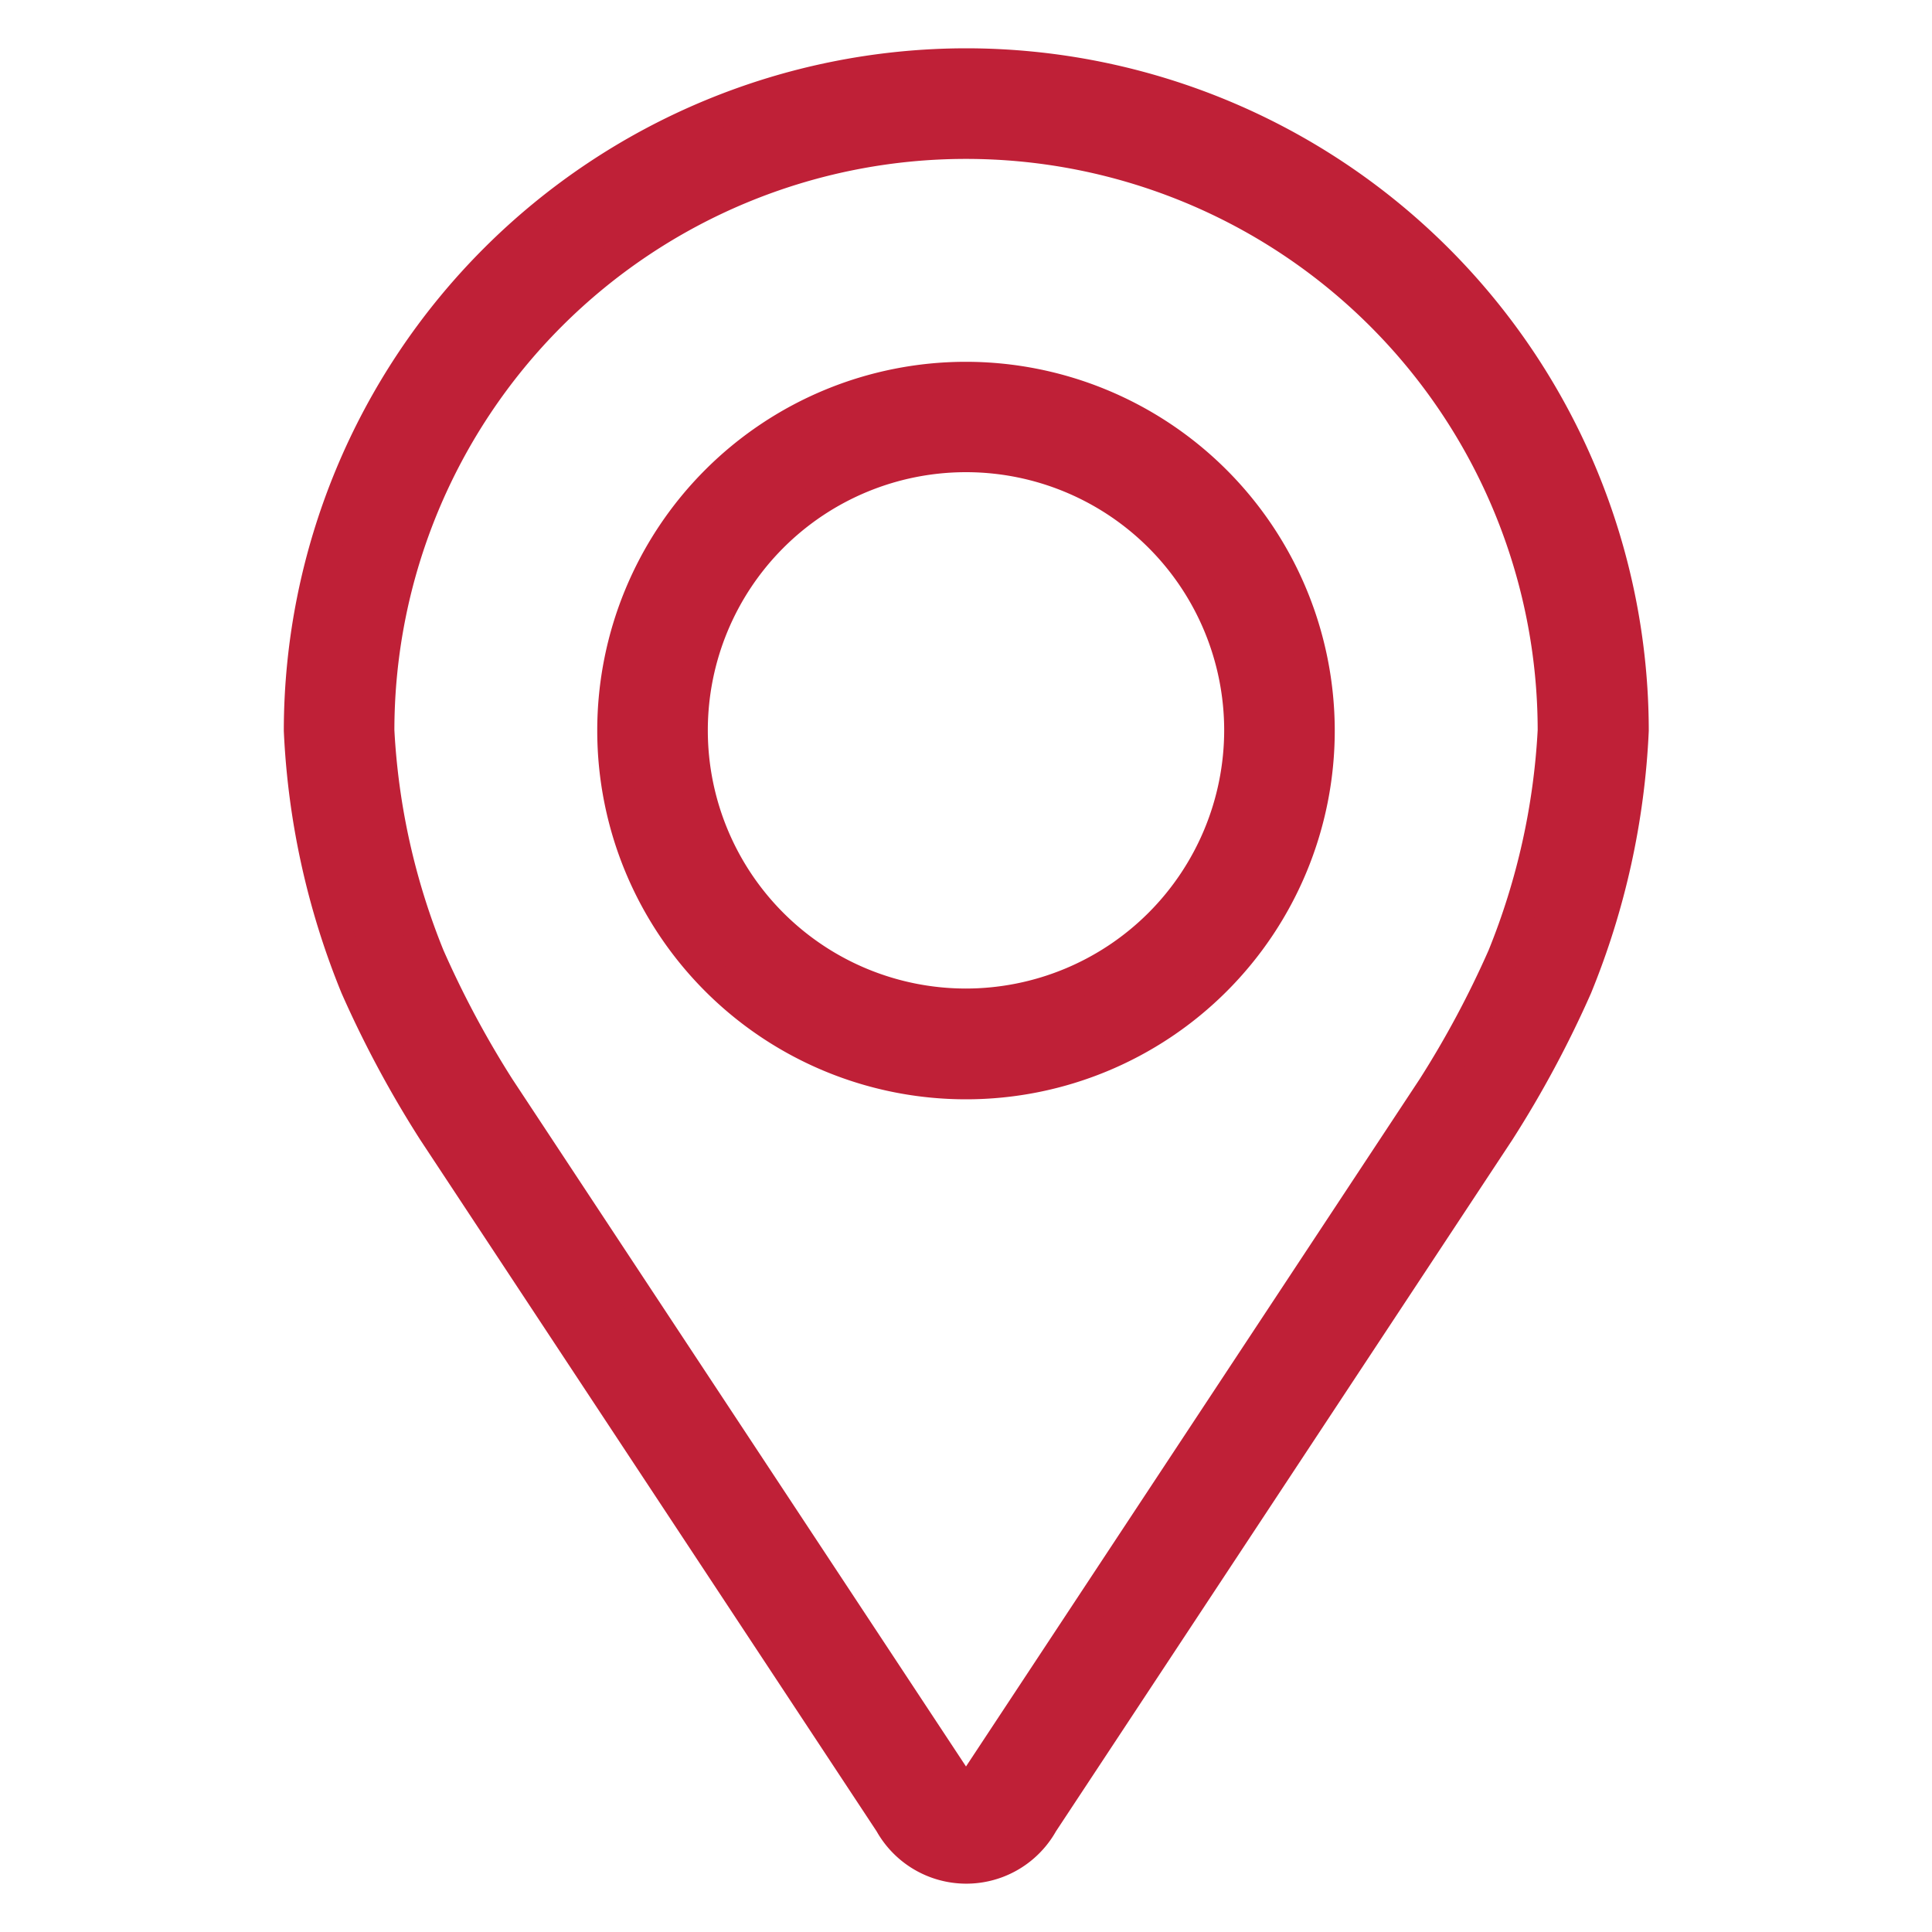
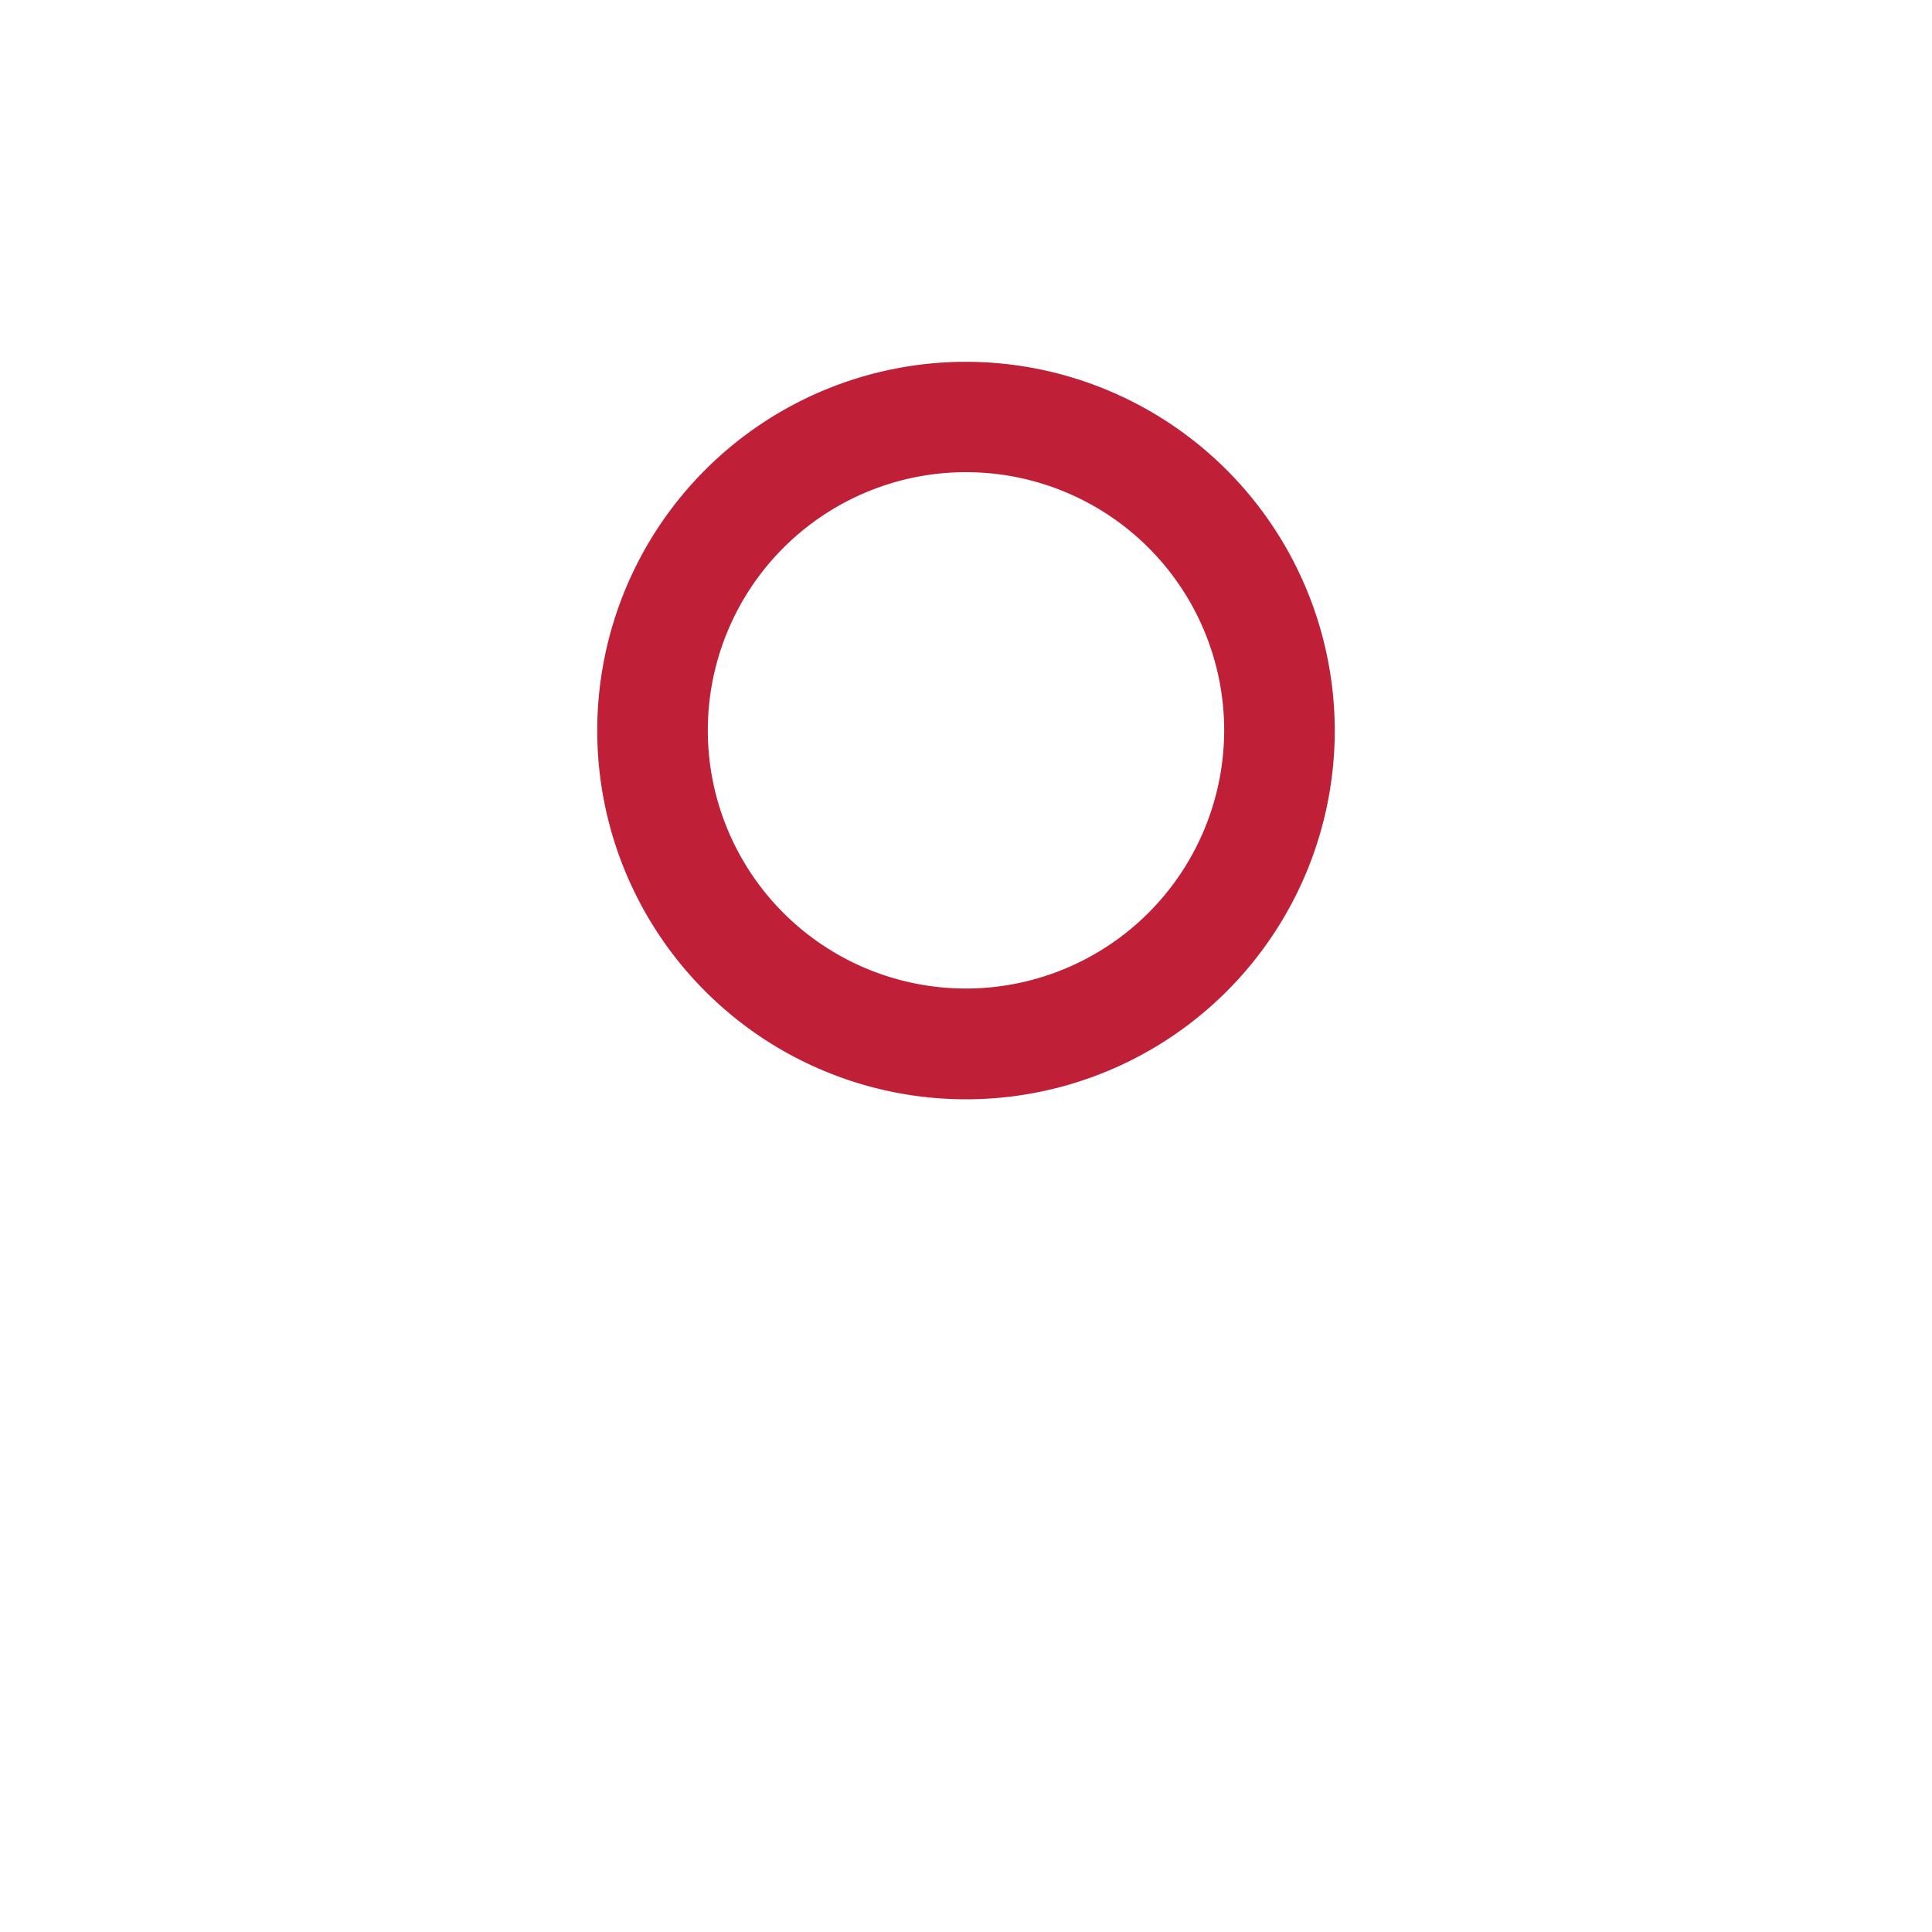
<svg xmlns="http://www.w3.org/2000/svg" width="30" height="30" viewBox="0 0 30 30">
  <defs>
    <clipPath id="clip-path">
      <rect id="Rectangle_19537" data-name="Rectangle 19537" width="30" height="30" transform="translate(1300 400)" fill="#fff" />
    </clipPath>
  </defs>
  <g id="Locations_3" data-name="Locations 3" transform="translate(-1300 -400)" clip-path="url(#clip-path)">
    <g id="_001-pin" data-name="001-pin" transform="translate(1301 401)">
      <g id="Group_137154" data-name="Group 137154">
        <g id="Group_137153" data-name="Group 137153">
-           <path id="Path_90104" data-name="Path 90104" d="M14,0A10.355,10.355,0,0,0,3.657,10.343a11.934,11.934,0,0,0,.877,3.982,16.68,16.68,0,0,0,1.2,2.236l7.092,10.746a1.349,1.349,0,0,0,2.357,0l7.092-10.746a16.611,16.611,0,0,0,1.2-2.236,11.931,11.931,0,0,0,.877-3.982A10.355,10.355,0,0,0,14,0Zm8.345,13.853a15.284,15.284,0,0,1-1.09,2.038L14.162,26.638c-.14.212-.184.212-.324,0L6.746,15.892a15.291,15.291,0,0,1-1.09-2.039,10.832,10.832,0,0,1-.782-3.509,9.126,9.126,0,0,1,18.253,0A10.841,10.841,0,0,1,22.345,13.853Z" fill="#bf2037" stroke="#bf2037" stroke-width="0.5" />
          <path id="Path_90105" data-name="Path 90105" d="M14,4.868a5.476,5.476,0,1,0,5.476,5.476A5.482,5.482,0,0,0,14,4.868ZM14,14.6a4.259,4.259,0,1,1,4.259-4.259A4.264,4.264,0,0,1,14,14.6Z" fill="#bf2037" stroke="#bf2037" stroke-width="0.5" />
        </g>
      </g>
    </g>
  </g>
</svg>